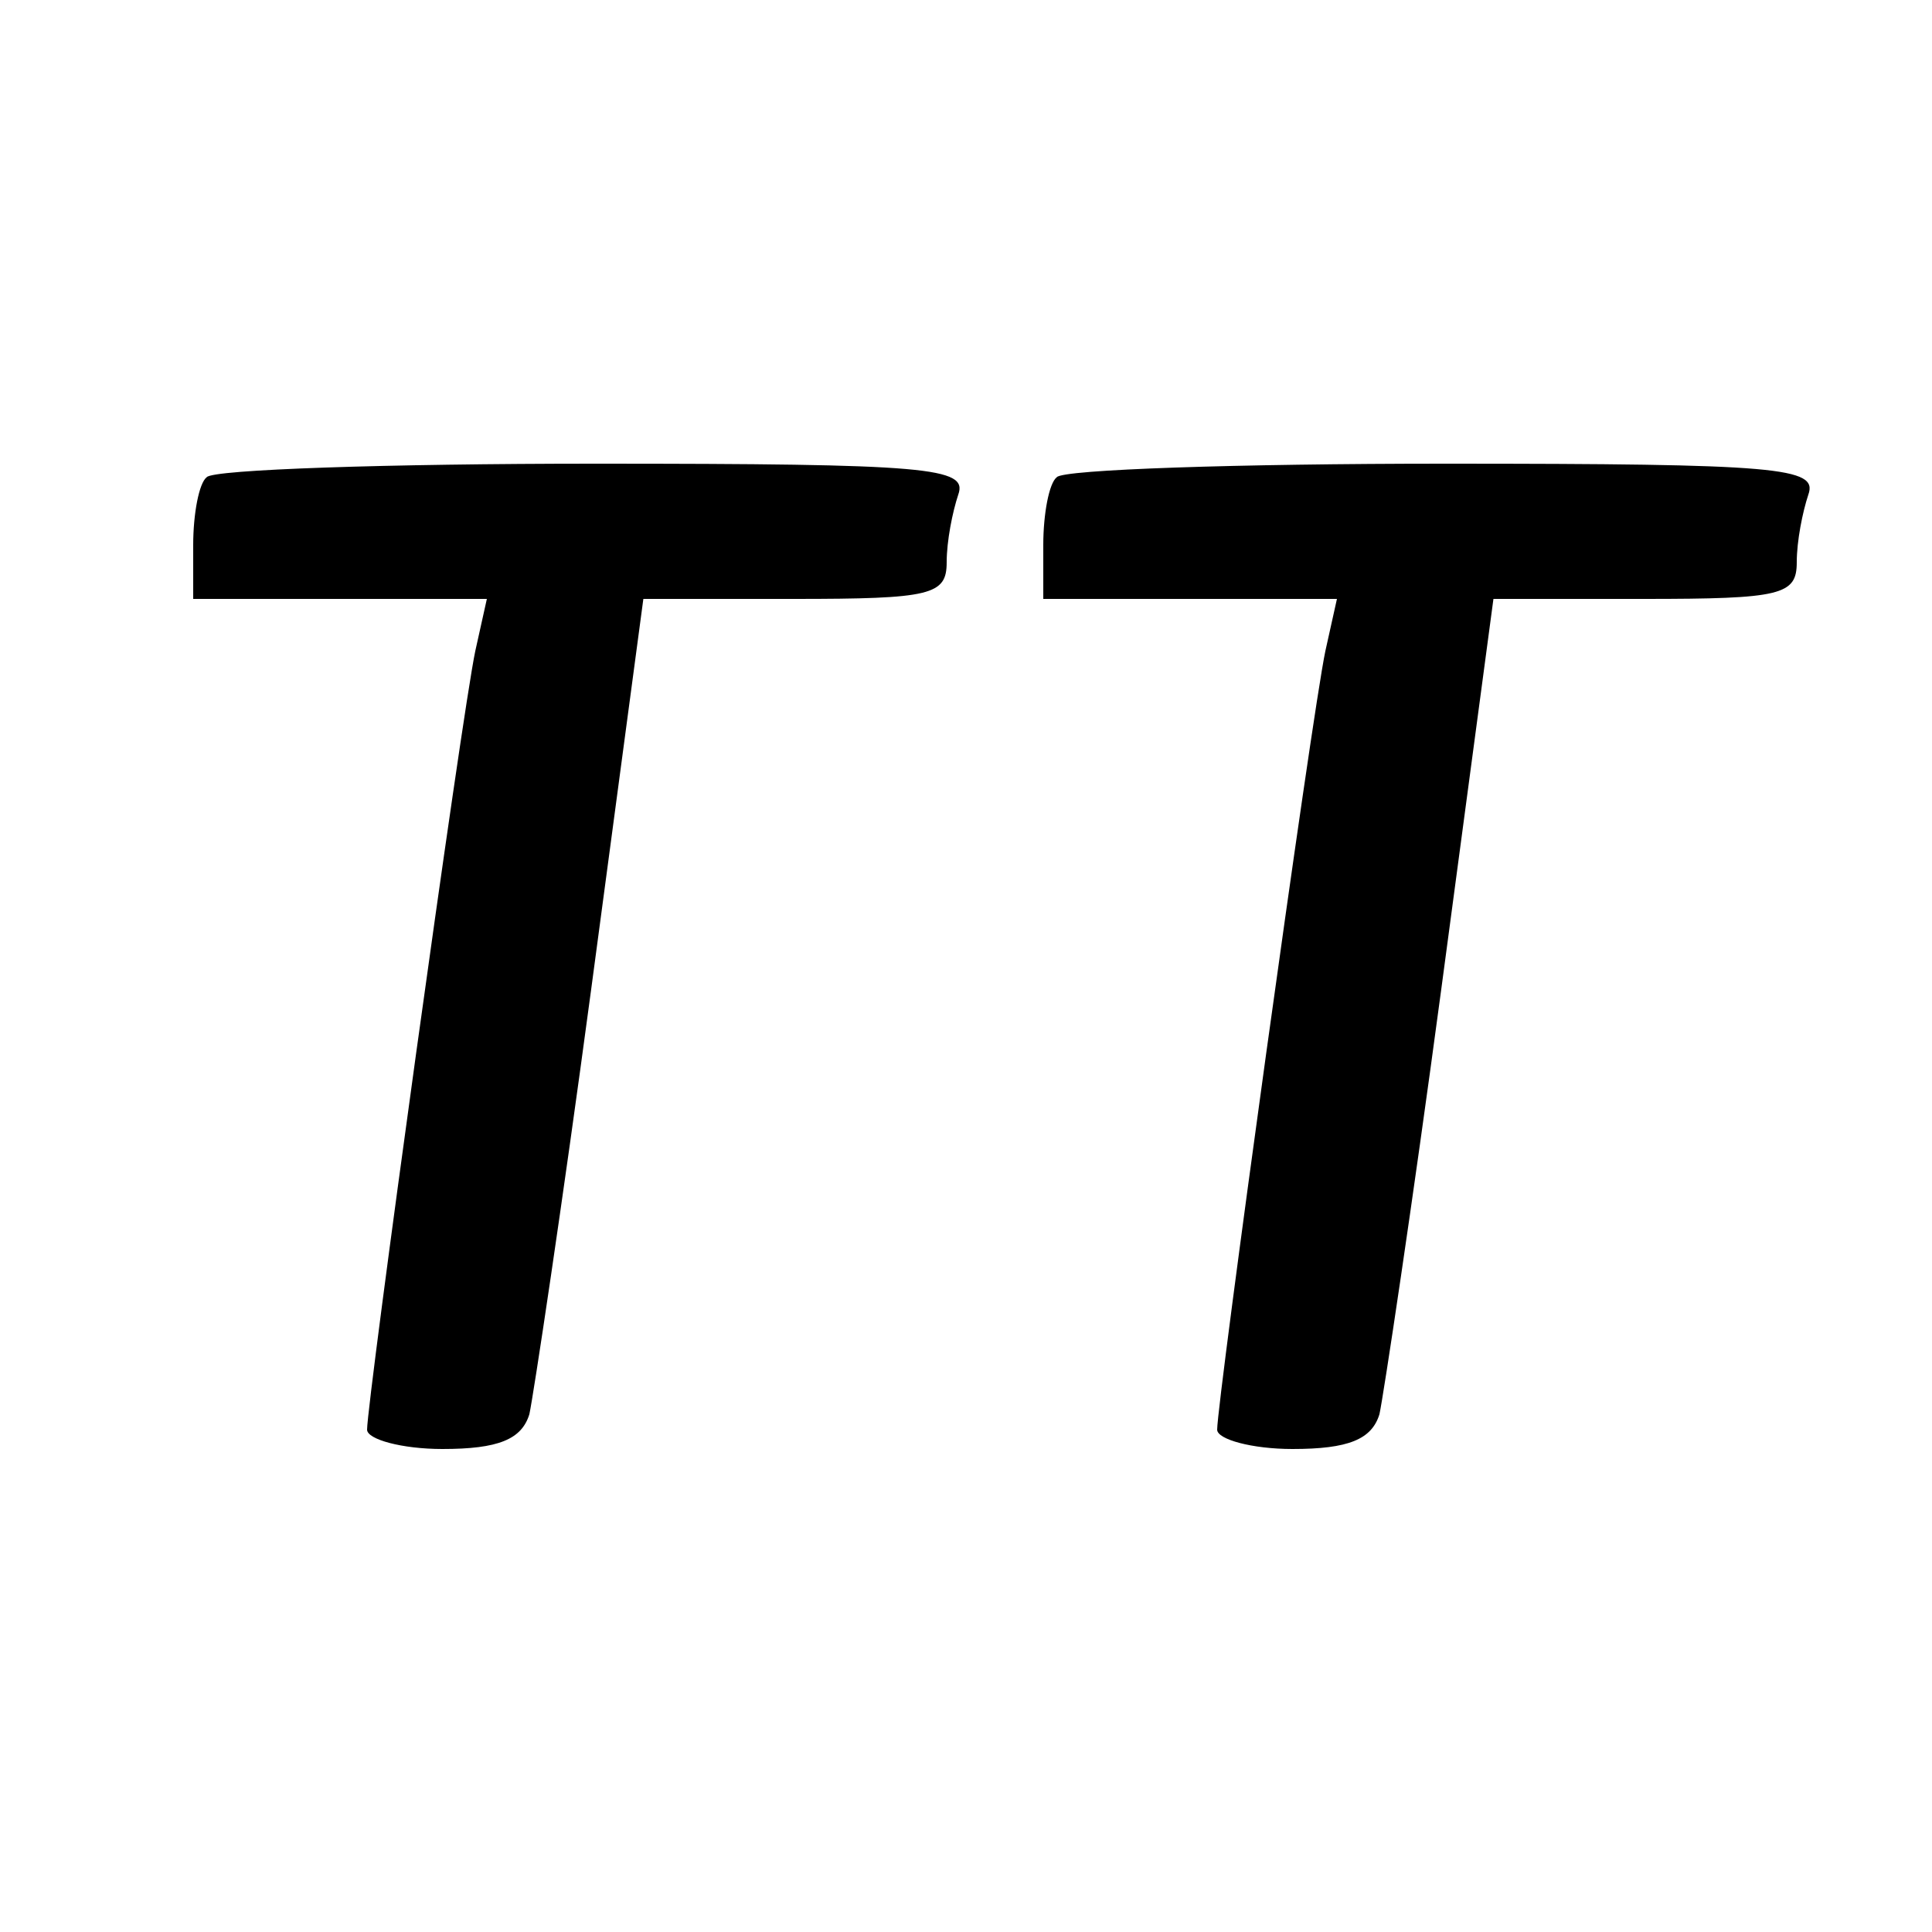
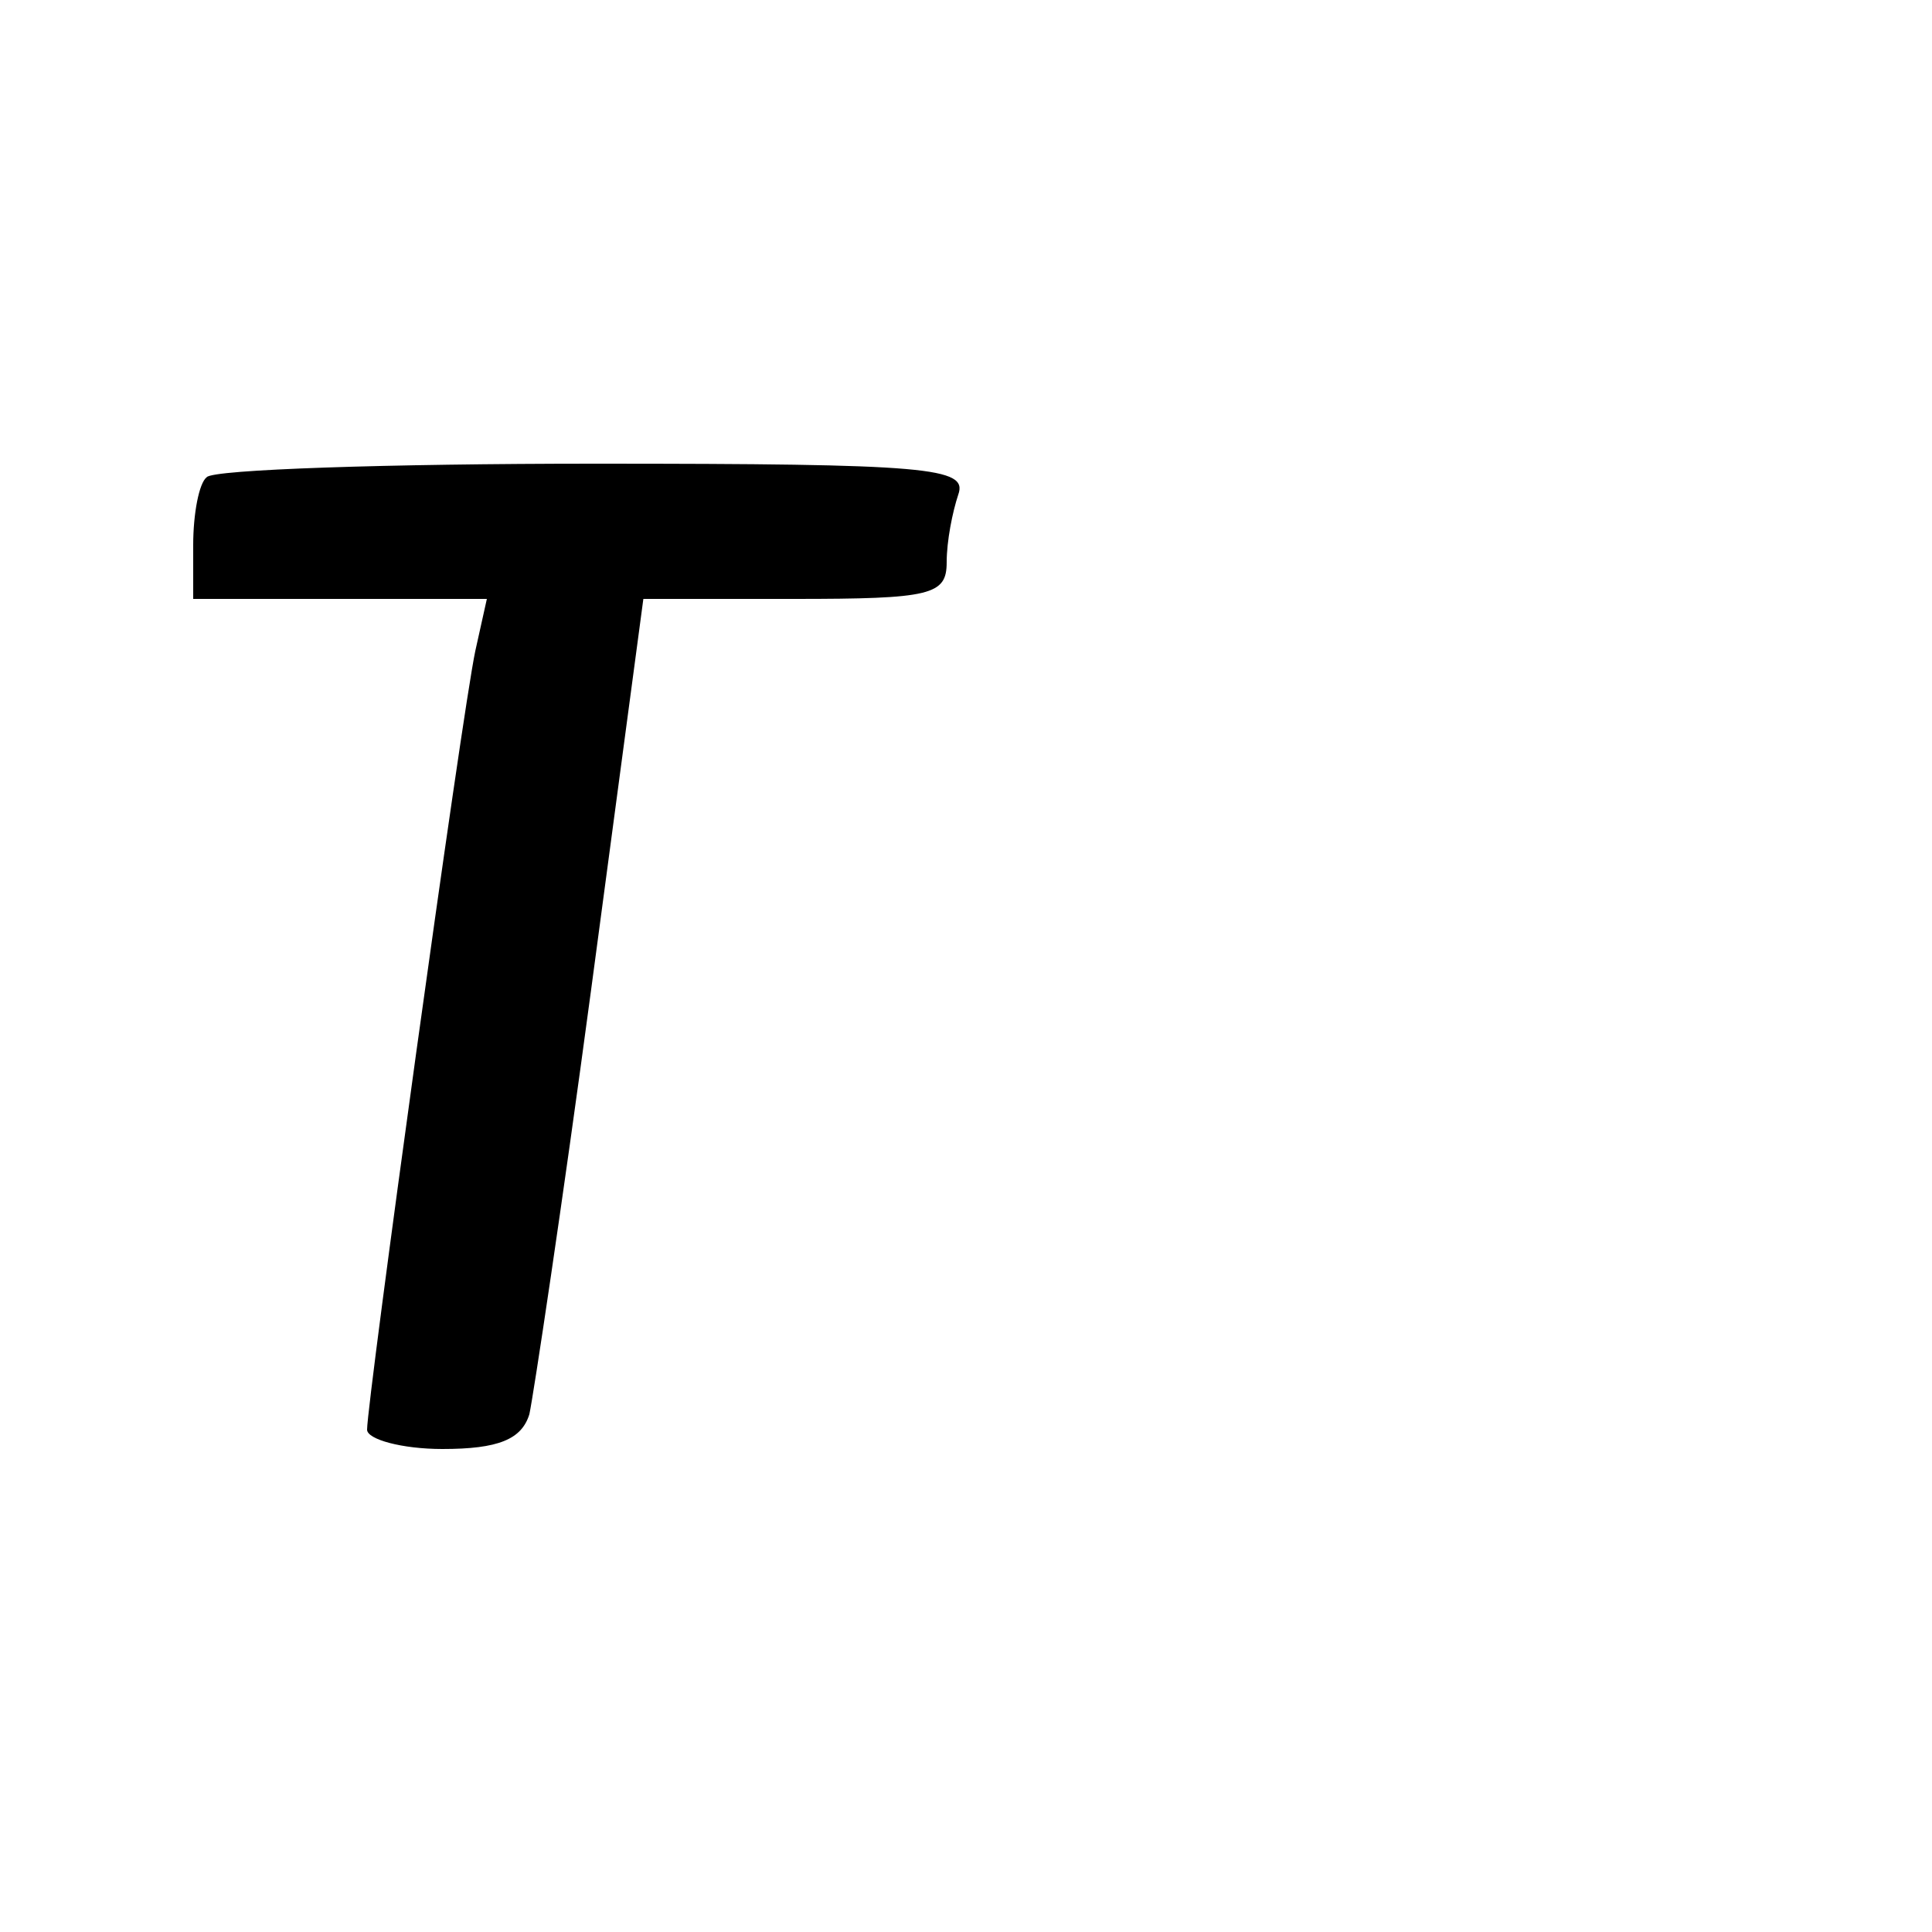
<svg xmlns="http://www.w3.org/2000/svg" version="1.0" width="100pt" height="100pt" viewBox="0 0 100 100" preserveAspectRatio="xMidYMid meet">
  <g transform="translate(0,100) scale(0.1,-0.1)" fill="#000000" stroke="none">
    <path d="M107 753 c-4 -3 -7 -19 -7 -35 l0 -28 76 0 76 0 -6 -27 c-7 -33 -56 -388 -56 -403 0 -5 18 -10 39 -10 29 0 41 5 45 18 2 9 17 108 32 220 l27 202 78 0 c71 0 79 2 79 19 0 11 3 26 6 35 5 14 -15 16 -188 16 -107 0 -198 -3 -201 -7z" />
-     <path d="M547 753 c-4 -3 -7 -19 -7 -35 l0 -28 76 0 76 0 -6 -27 c-7 -33 -56 -388 -56 -403 0 -5 18 -10 39 -10 29 0 41 5 45 18 2 9 17 108 32 220 l27 202 78 0 c71 0 79 2 79 19 0 11 3 26 6 35 5 14 -15 16 -188 16 -107 0 -198 -3 -201 -7z" />
  </g>
</svg>